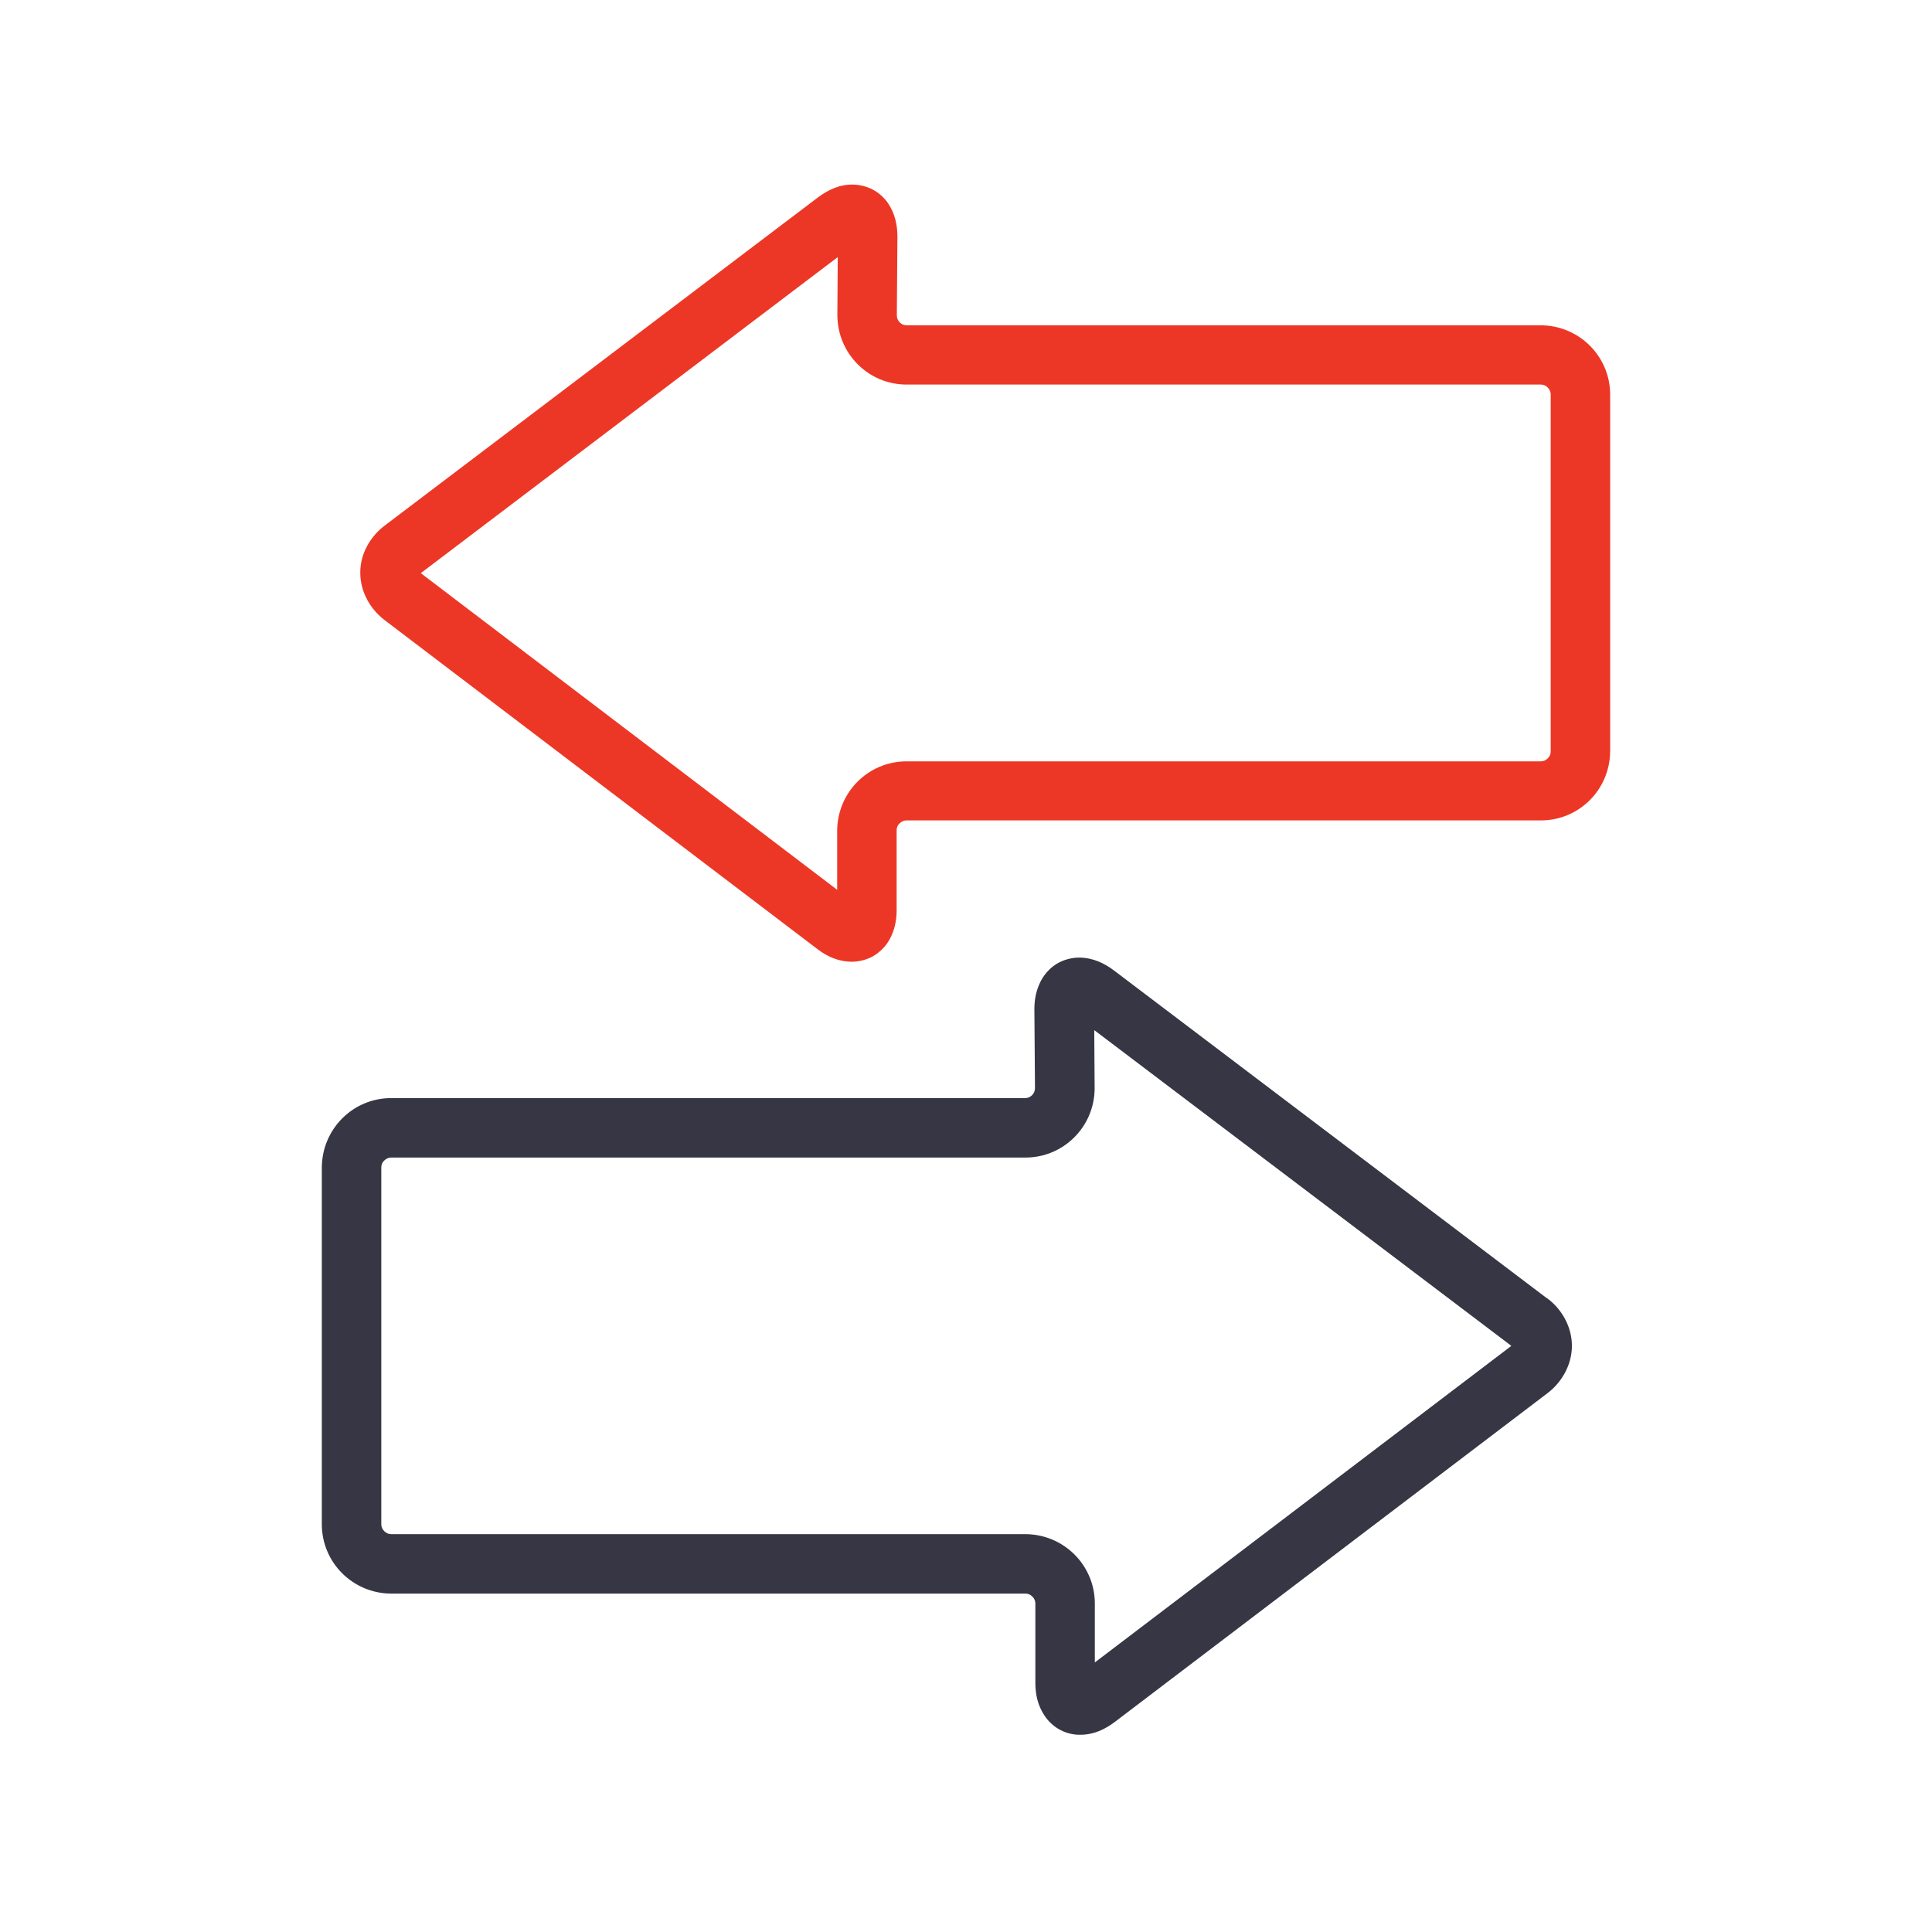
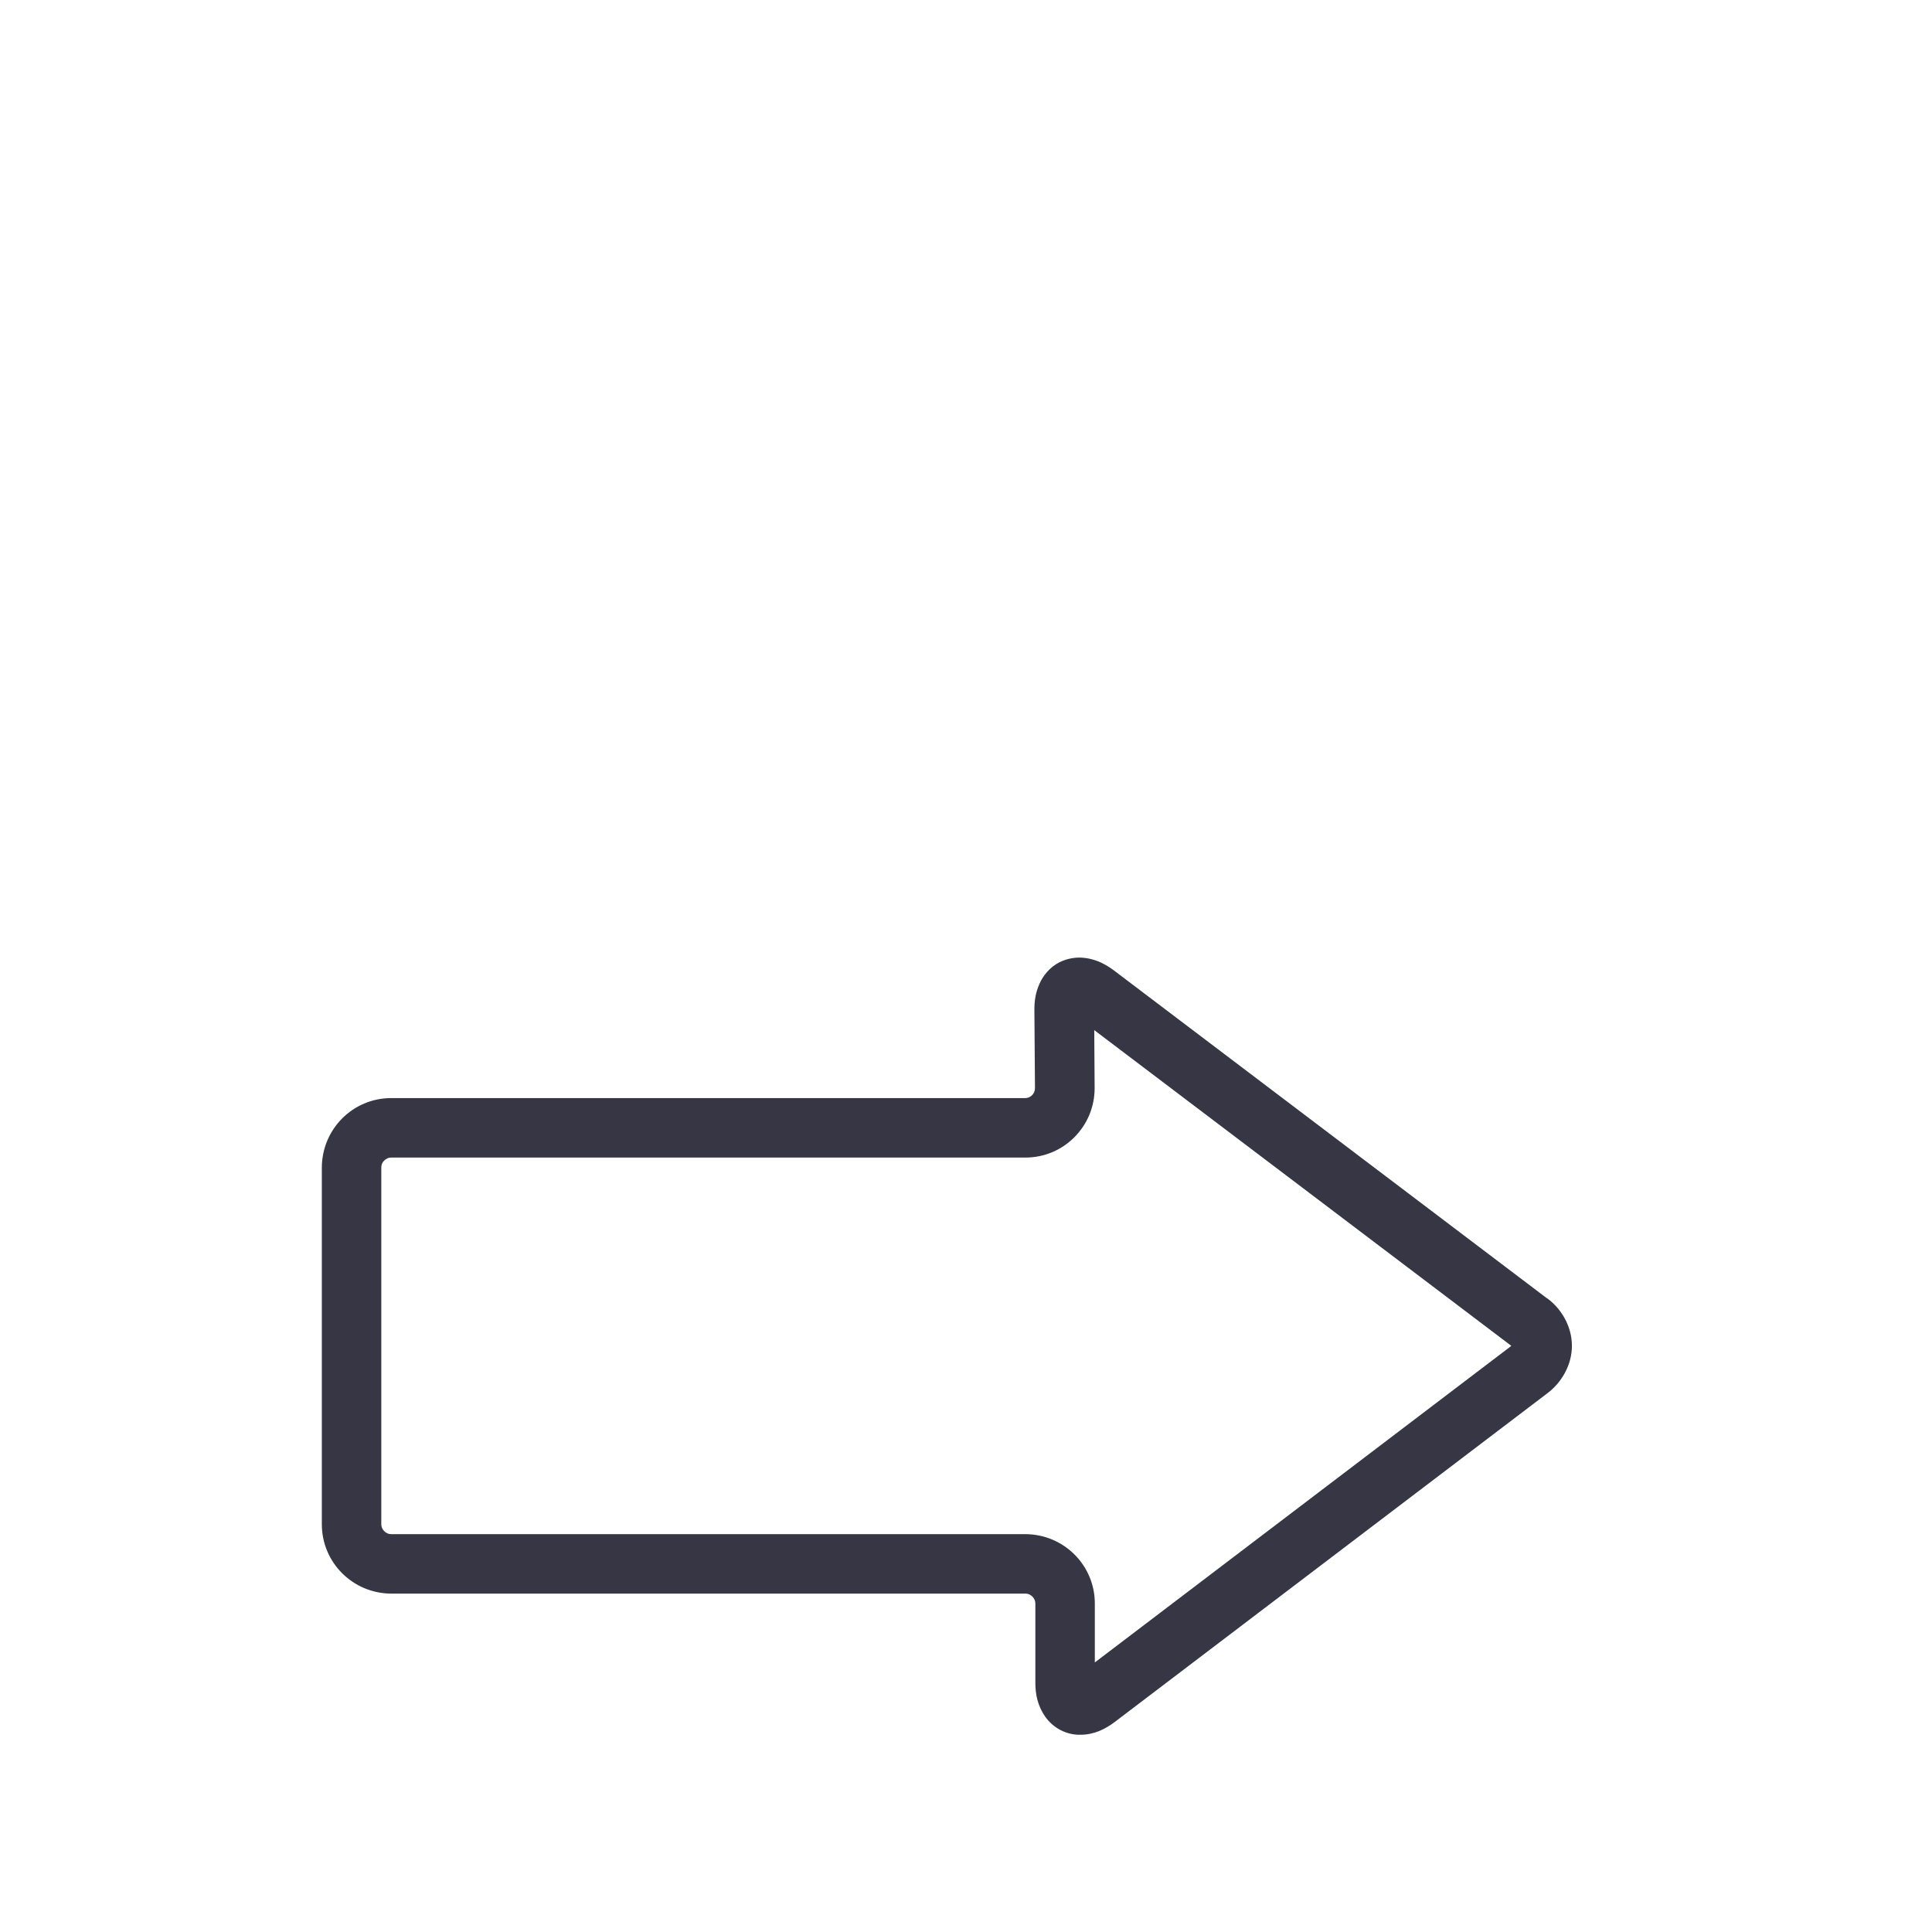
<svg xmlns="http://www.w3.org/2000/svg" width="81" height="81" viewBox="0 0 81 81" fill="none">
  <g clip-path="url(#clip0_6689_407)">
-     <path d="M64.599 13.638H38.007C37.791 13.638 37.6 13.455 37.6 13.223L37.625 9.932C37.625 9.45 37.533 8.968 37.226 8.511C37.068 8.286 36.844 8.079 36.586 7.946C36.312 7.805 36.013 7.738 35.738 7.738C35.157 7.738 34.7 7.979 34.301 8.27L16.144 22.023C15.521 22.488 15.097 23.228 15.105 24.017C15.105 24.807 15.521 25.546 16.144 26.012L34.268 39.789C34.658 40.089 35.123 40.313 35.705 40.321C35.979 40.321 36.279 40.255 36.544 40.122C36.943 39.914 37.234 39.565 37.384 39.208C37.542 38.85 37.592 38.501 37.592 38.136V34.812C37.592 34.695 37.633 34.596 37.716 34.521C37.799 34.438 37.899 34.396 38.007 34.396H64.599C66.211 34.396 67.499 33.1 67.507 31.488V16.547C67.507 14.943 66.211 13.646 64.599 13.638ZM65.014 31.504C65.014 31.621 64.973 31.712 64.889 31.795C64.806 31.878 64.715 31.92 64.599 31.92H38.007C36.395 31.92 35.107 33.224 35.099 34.828V37.305L17.648 24.034L17.64 24.025H17.648L35.123 10.78L35.107 13.206C35.107 14.818 36.403 16.123 38.007 16.123H64.599C64.715 16.123 64.806 16.164 64.889 16.247C64.973 16.331 65.014 16.43 65.014 16.538V31.496V31.504Z" fill="#ED3726" />
    <path d="M64.856 54.431L46.691 40.678C46.3 40.388 45.835 40.155 45.253 40.147C44.979 40.147 44.68 40.213 44.414 40.346C44.007 40.554 43.724 40.911 43.575 41.26C43.417 41.617 43.367 41.967 43.367 42.324L43.392 45.623C43.392 45.855 43.201 46.038 42.985 46.038H16.401C14.789 46.038 13.501 47.343 13.493 48.947V63.905C13.493 65.508 14.789 66.805 16.401 66.813H42.993C43.109 66.813 43.201 66.855 43.284 66.938C43.367 67.021 43.408 67.121 43.408 67.228V70.552C43.408 71.026 43.5 71.508 43.816 71.965C43.974 72.19 44.198 72.397 44.456 72.53C44.721 72.671 45.021 72.738 45.295 72.73C45.868 72.73 46.334 72.497 46.732 72.198L64.865 58.42C65.488 57.955 65.903 57.207 65.903 56.426C65.903 55.636 65.488 54.888 64.865 54.431H64.856ZM45.901 69.705V67.228C45.901 65.625 44.605 64.328 42.993 64.32H16.401C16.285 64.32 16.194 64.278 16.11 64.195C16.027 64.112 15.986 64.013 15.986 63.905V48.947C15.986 48.83 16.027 48.731 16.11 48.656C16.194 48.573 16.293 48.531 16.401 48.531H42.993C44.597 48.531 45.893 47.227 45.893 45.623L45.877 43.188L63.352 56.417H63.361L63.344 56.442L45.893 69.705H45.901Z" fill="#363644" />
  </g>
  <defs>
    <clipPath id="clip0_6689_407">
      <rect width="54.014" height="65" fill="white" transform="translate(13.493 7.738)" />
    </clipPath>
  </defs>
</svg>